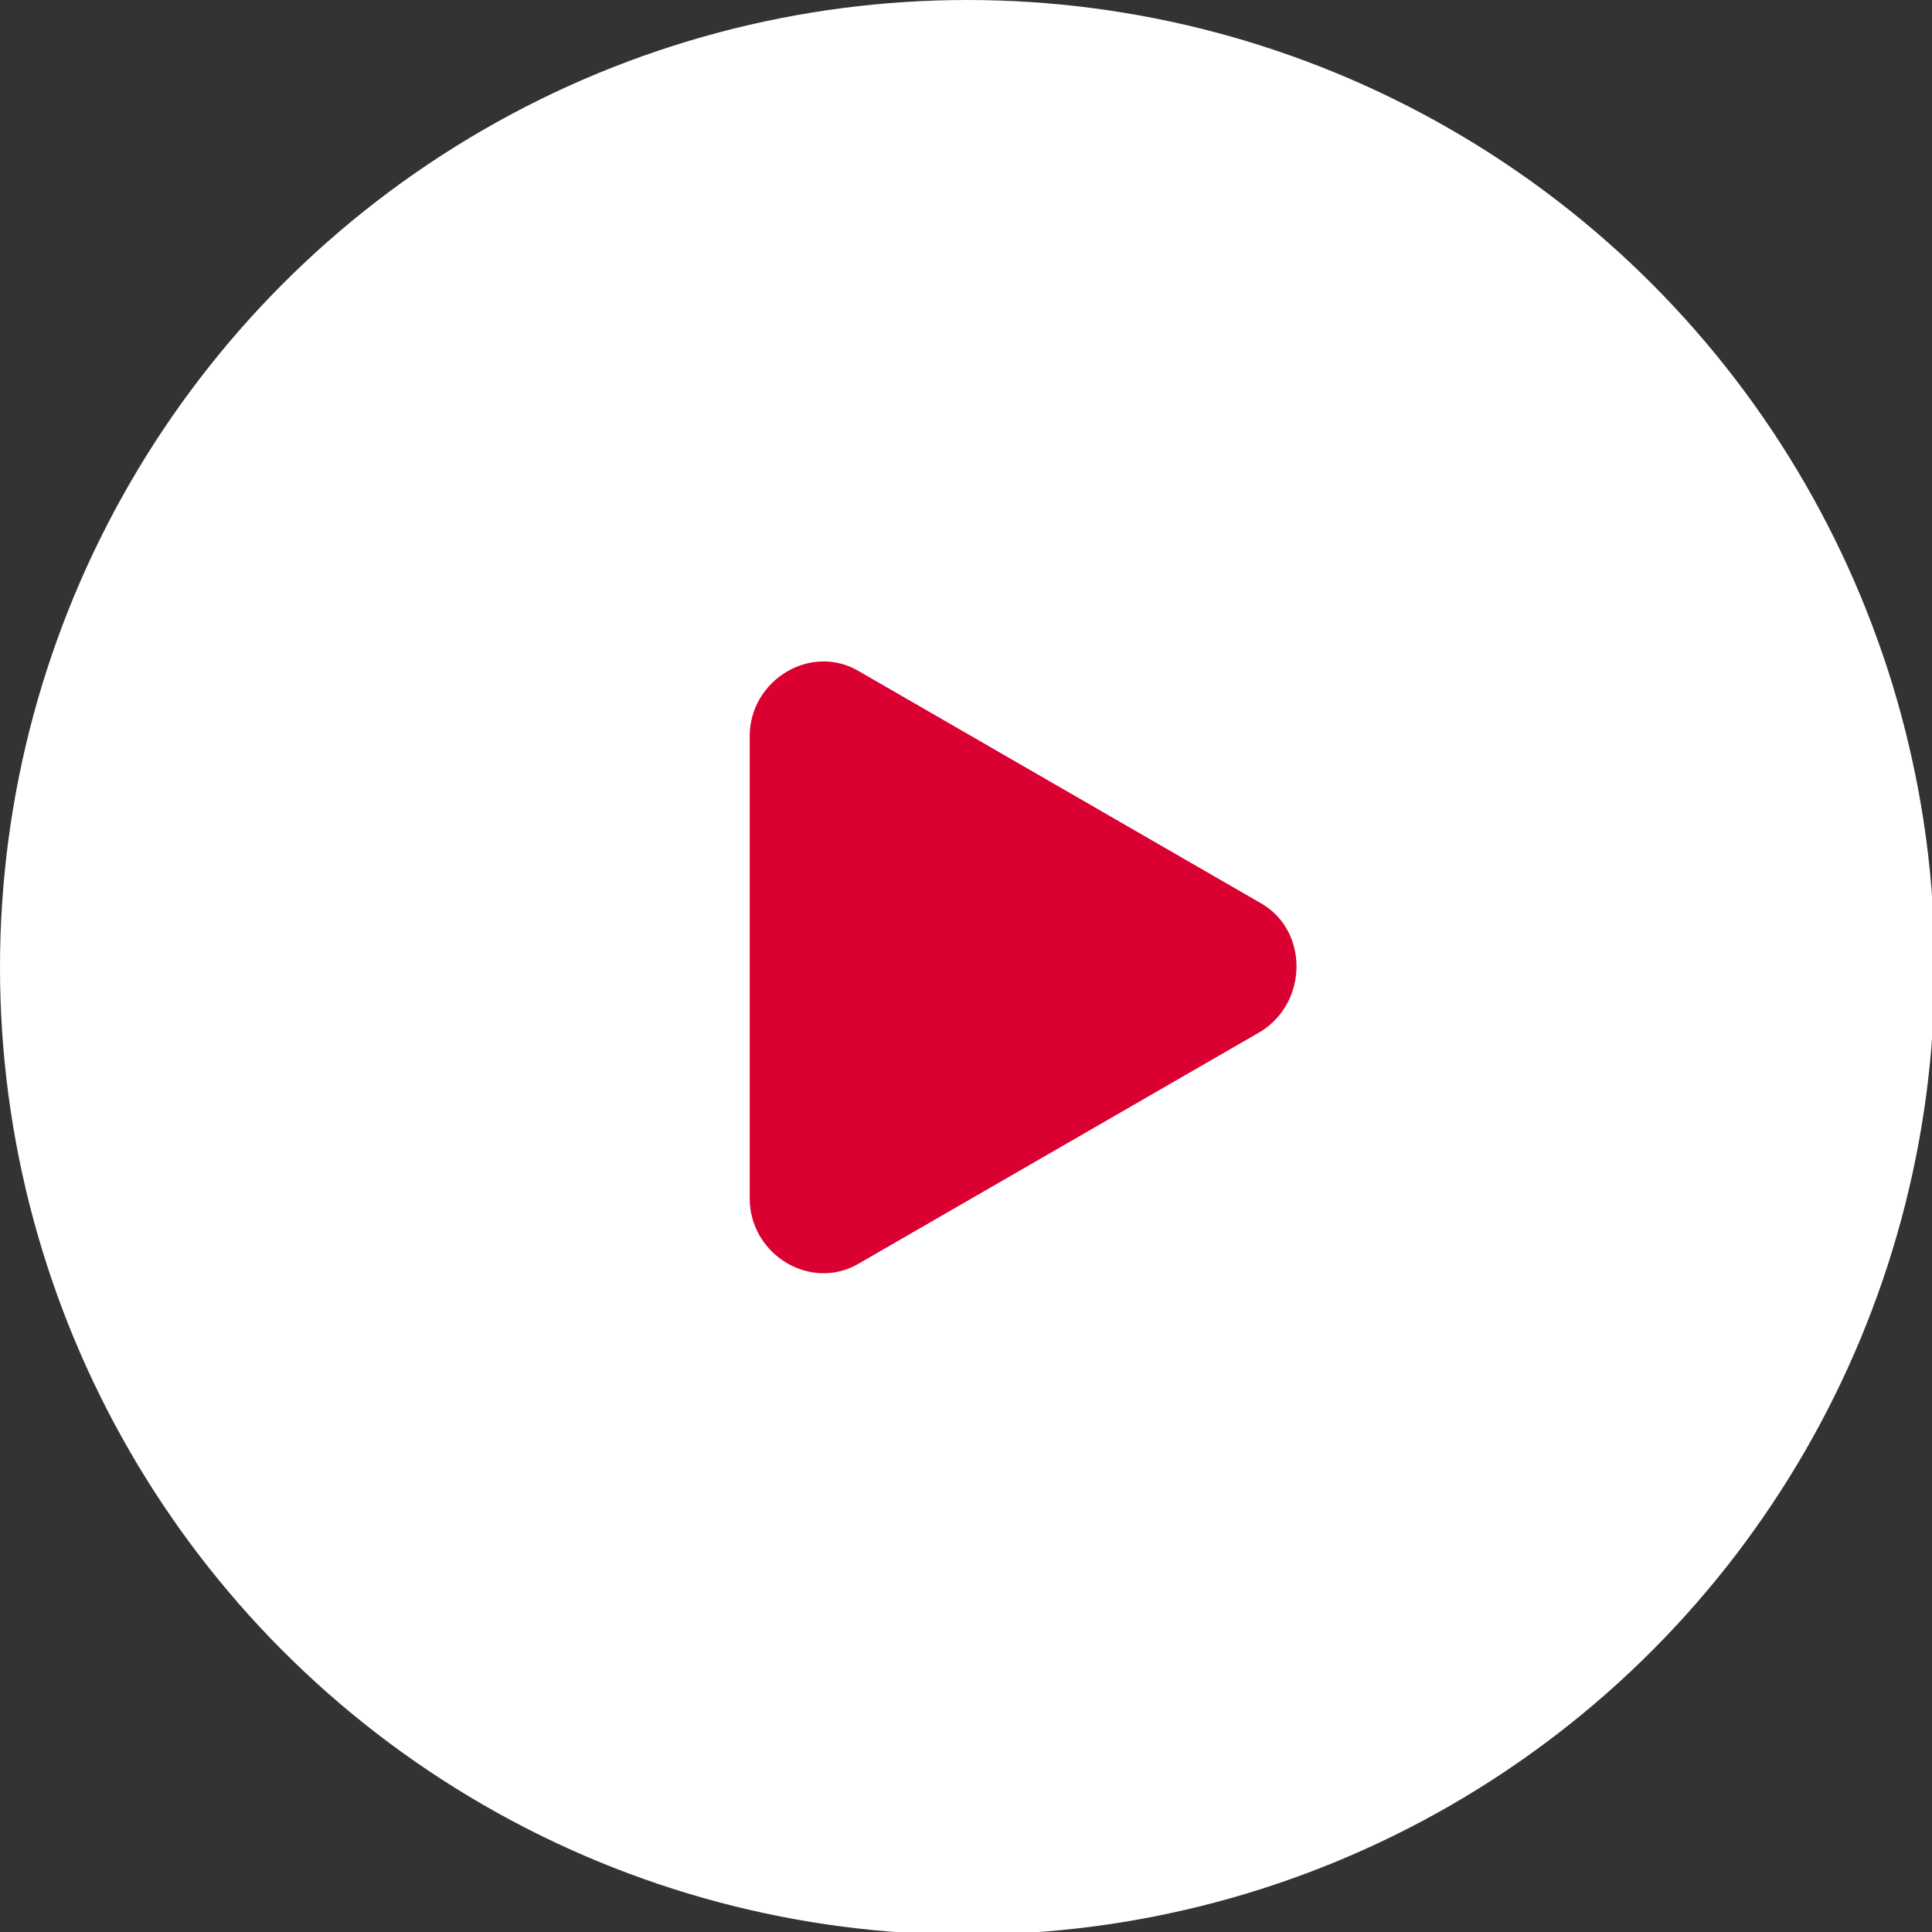
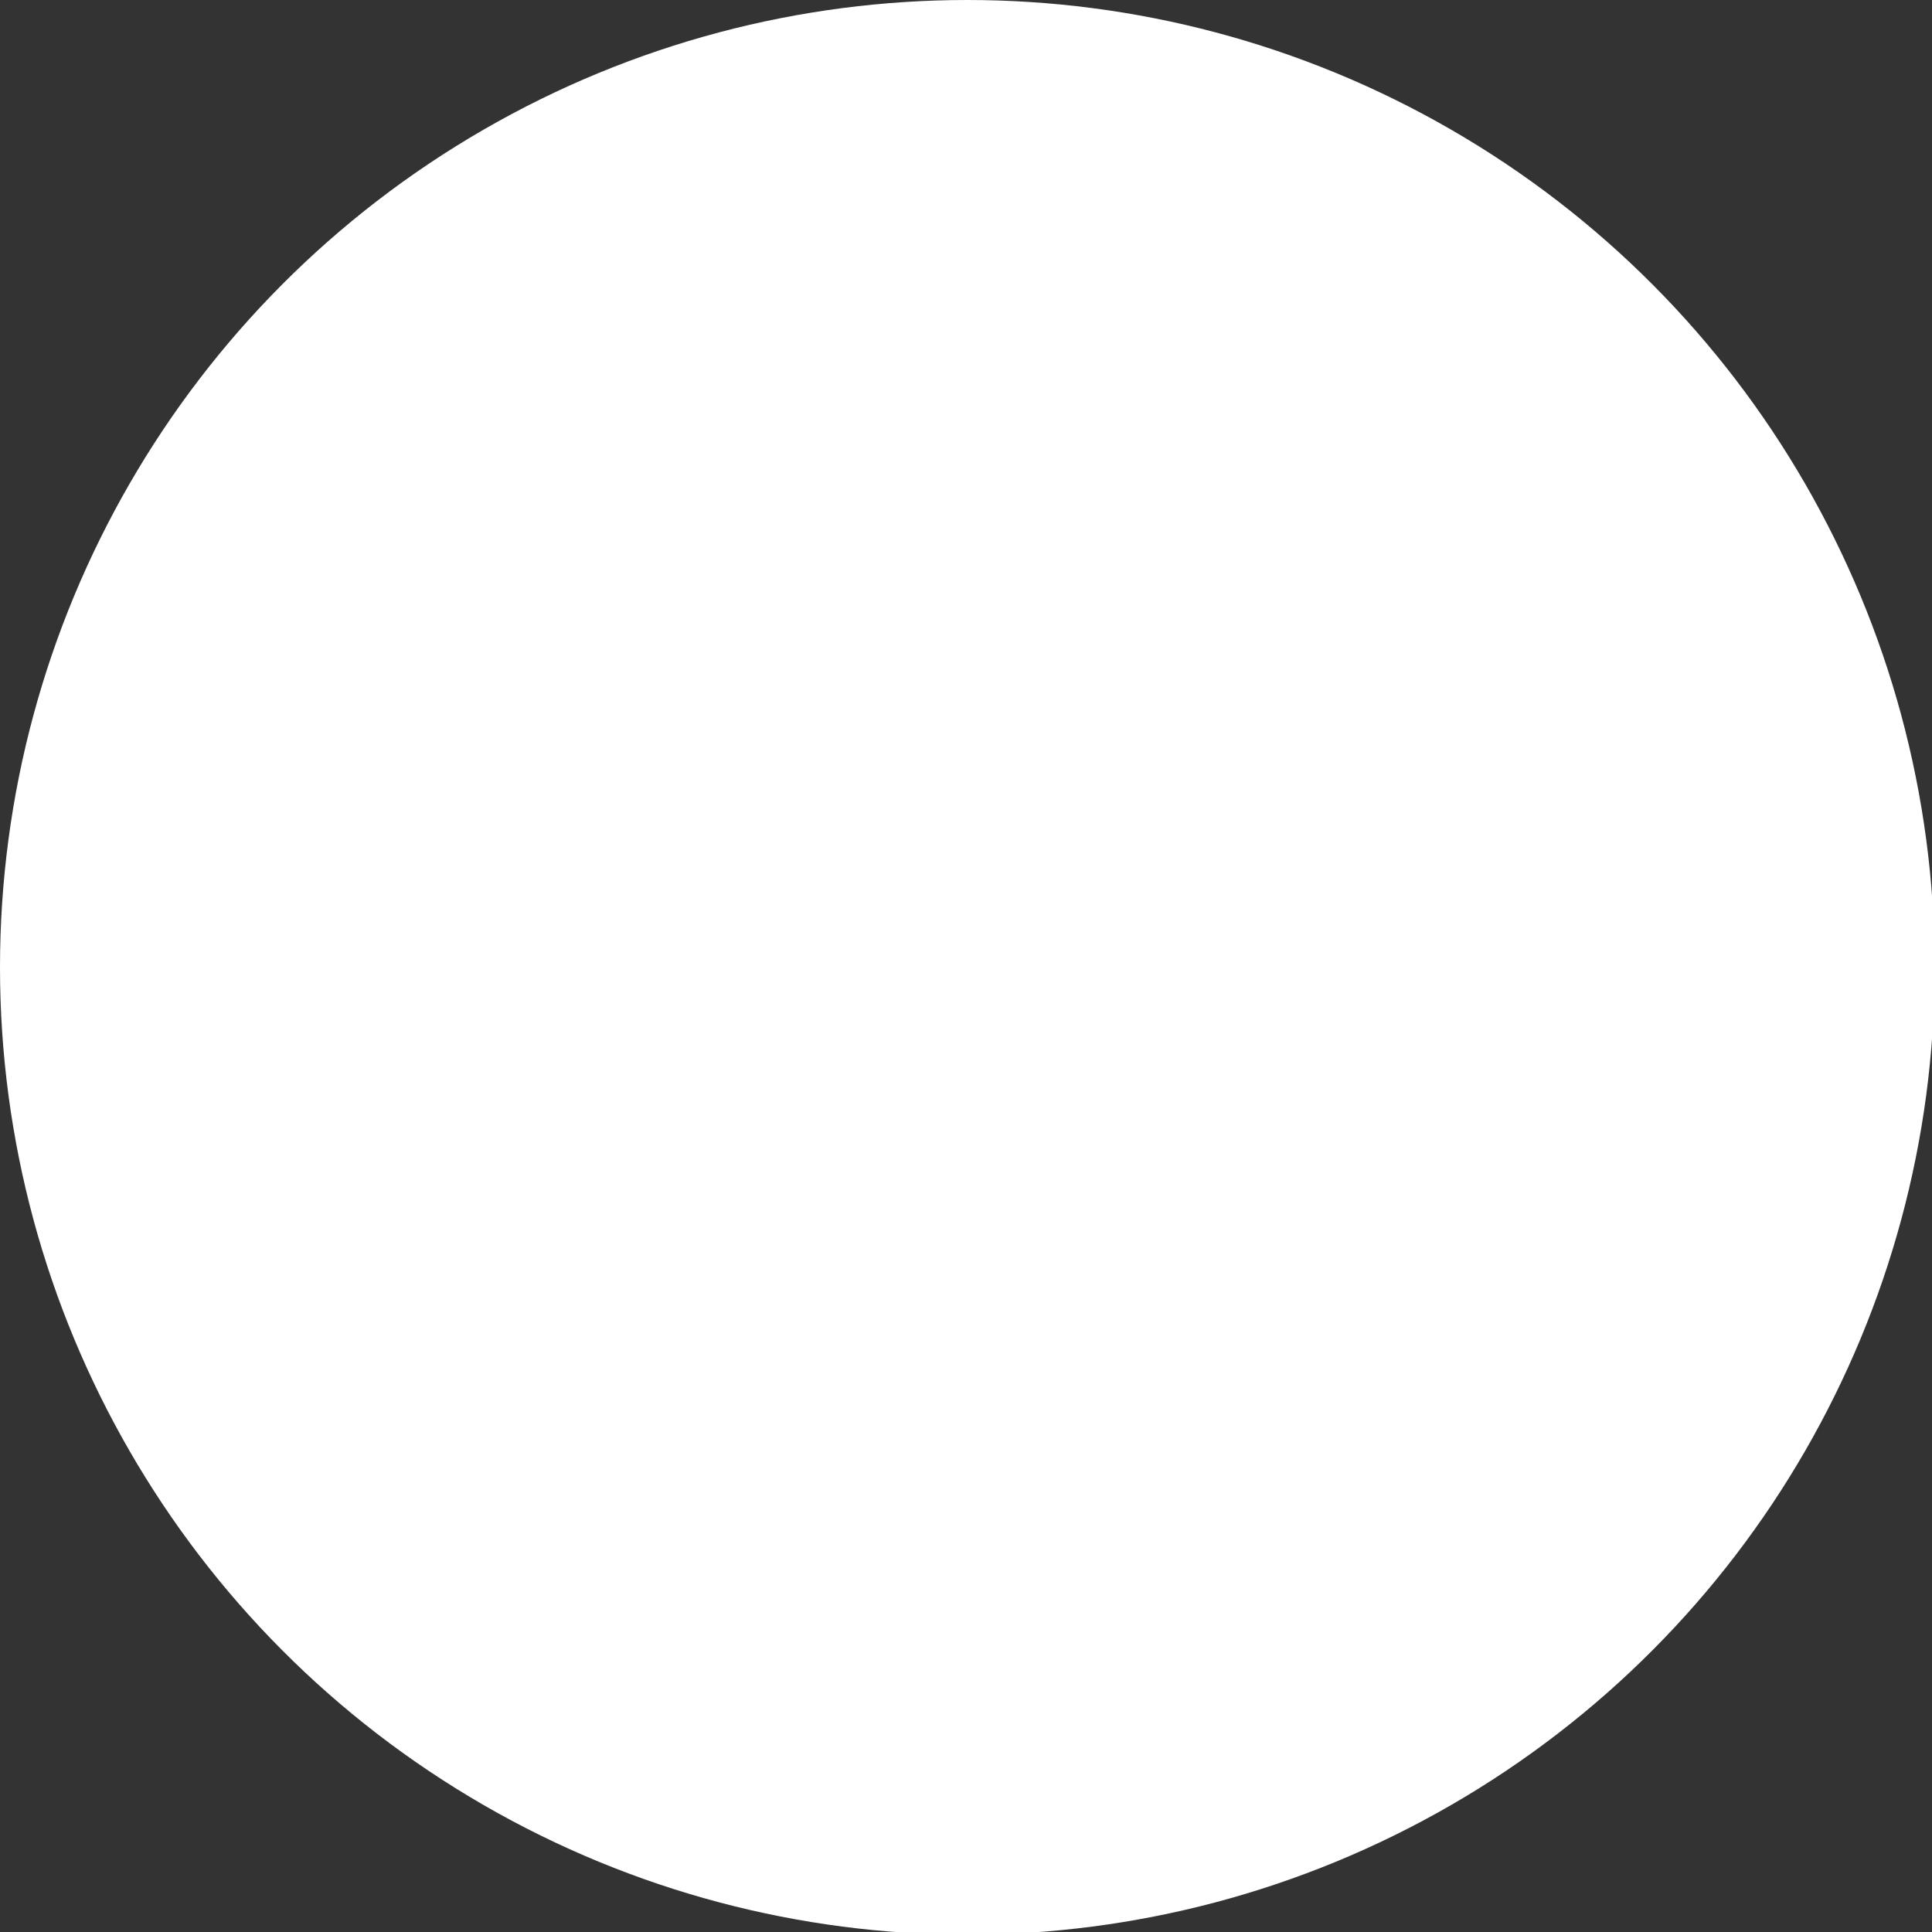
<svg xmlns="http://www.w3.org/2000/svg" version="1.1" id="Layer_1" x="0px" y="0px" viewBox="0 0 71.9 71.9" style="enable-background:new 0 0 71.9 71.9;" xml:space="preserve">
  <rect x="0" y="0" width="71.9" height="71.9" fill="#333333" stroke="none" />
  <style type="text/css">
	.st0{fill:#FFFFFF;}
	.st1{fill:#DB0032;}
</style>
  <circle class="st0" cx="36" cy="36" r="36" />
-   <path class="st1" d="M46.9,33.6L32,25c-1.8-1.1-4.1,0.3-4.1,2.4v17.2c0,2.1,2.3,3.5,4.1,2.4l14.9-8.6C48.7,37.3,48.7,34.6,46.9,33.6  z" />
</svg>